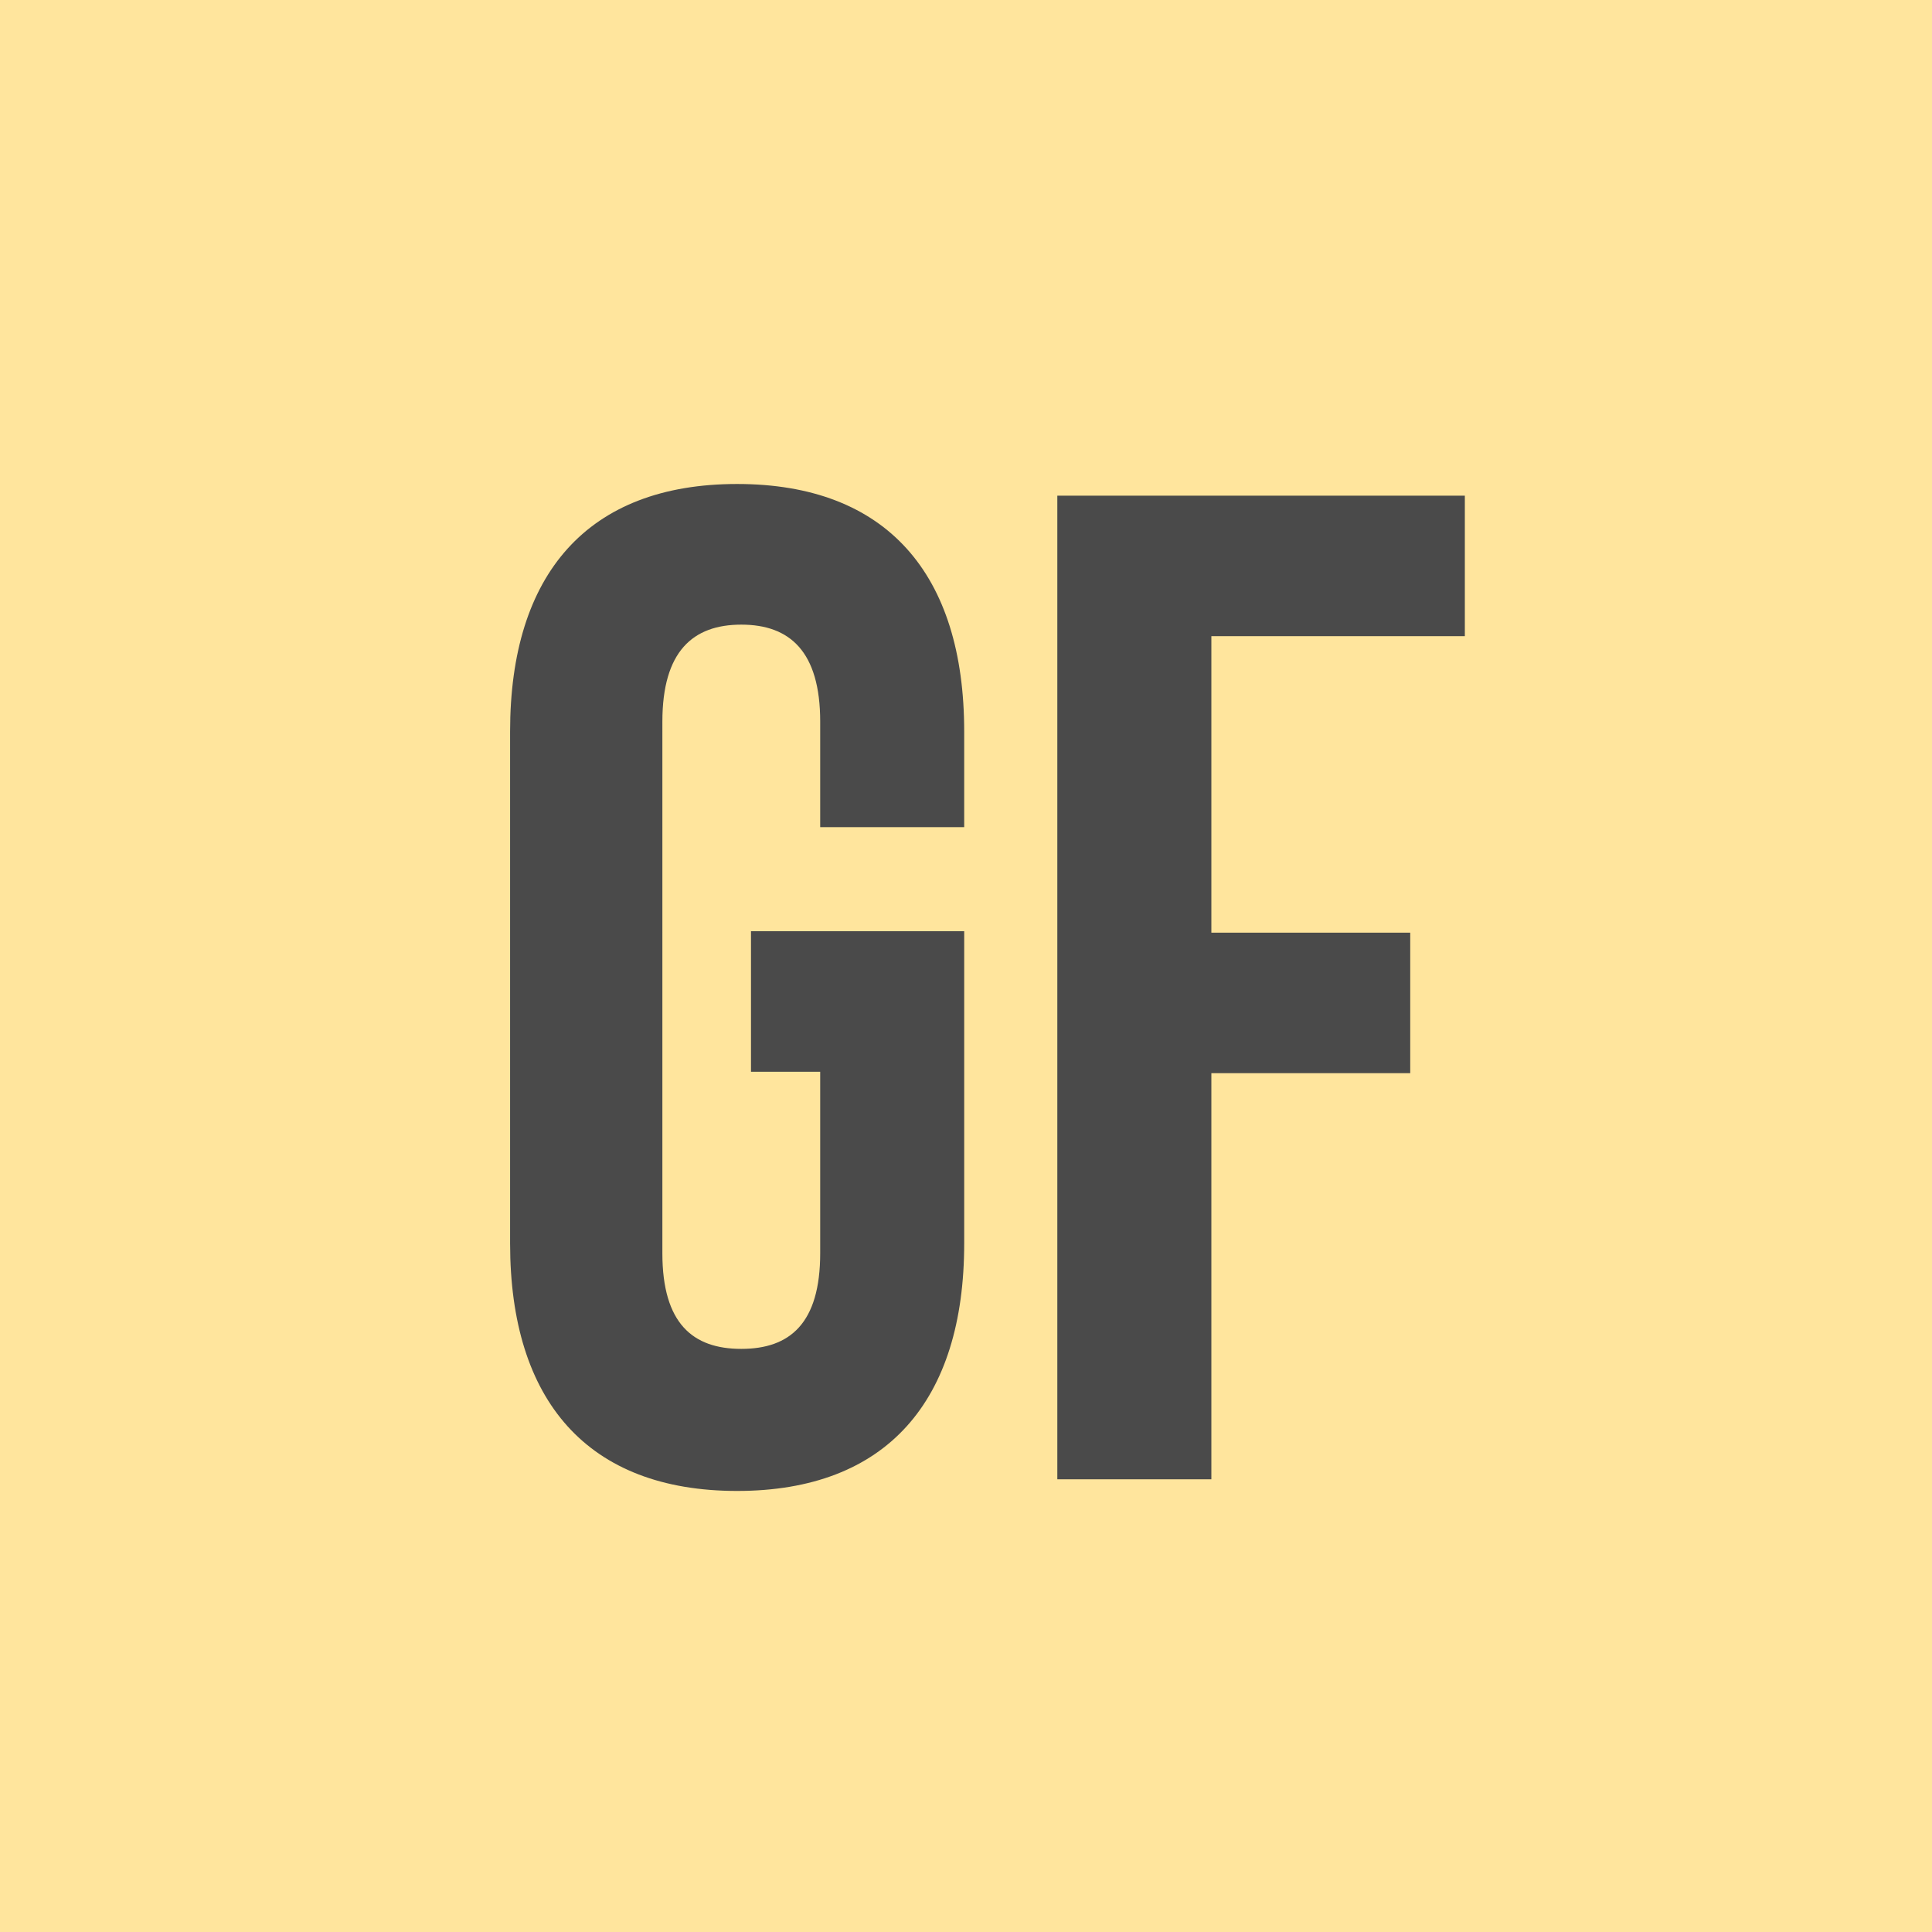
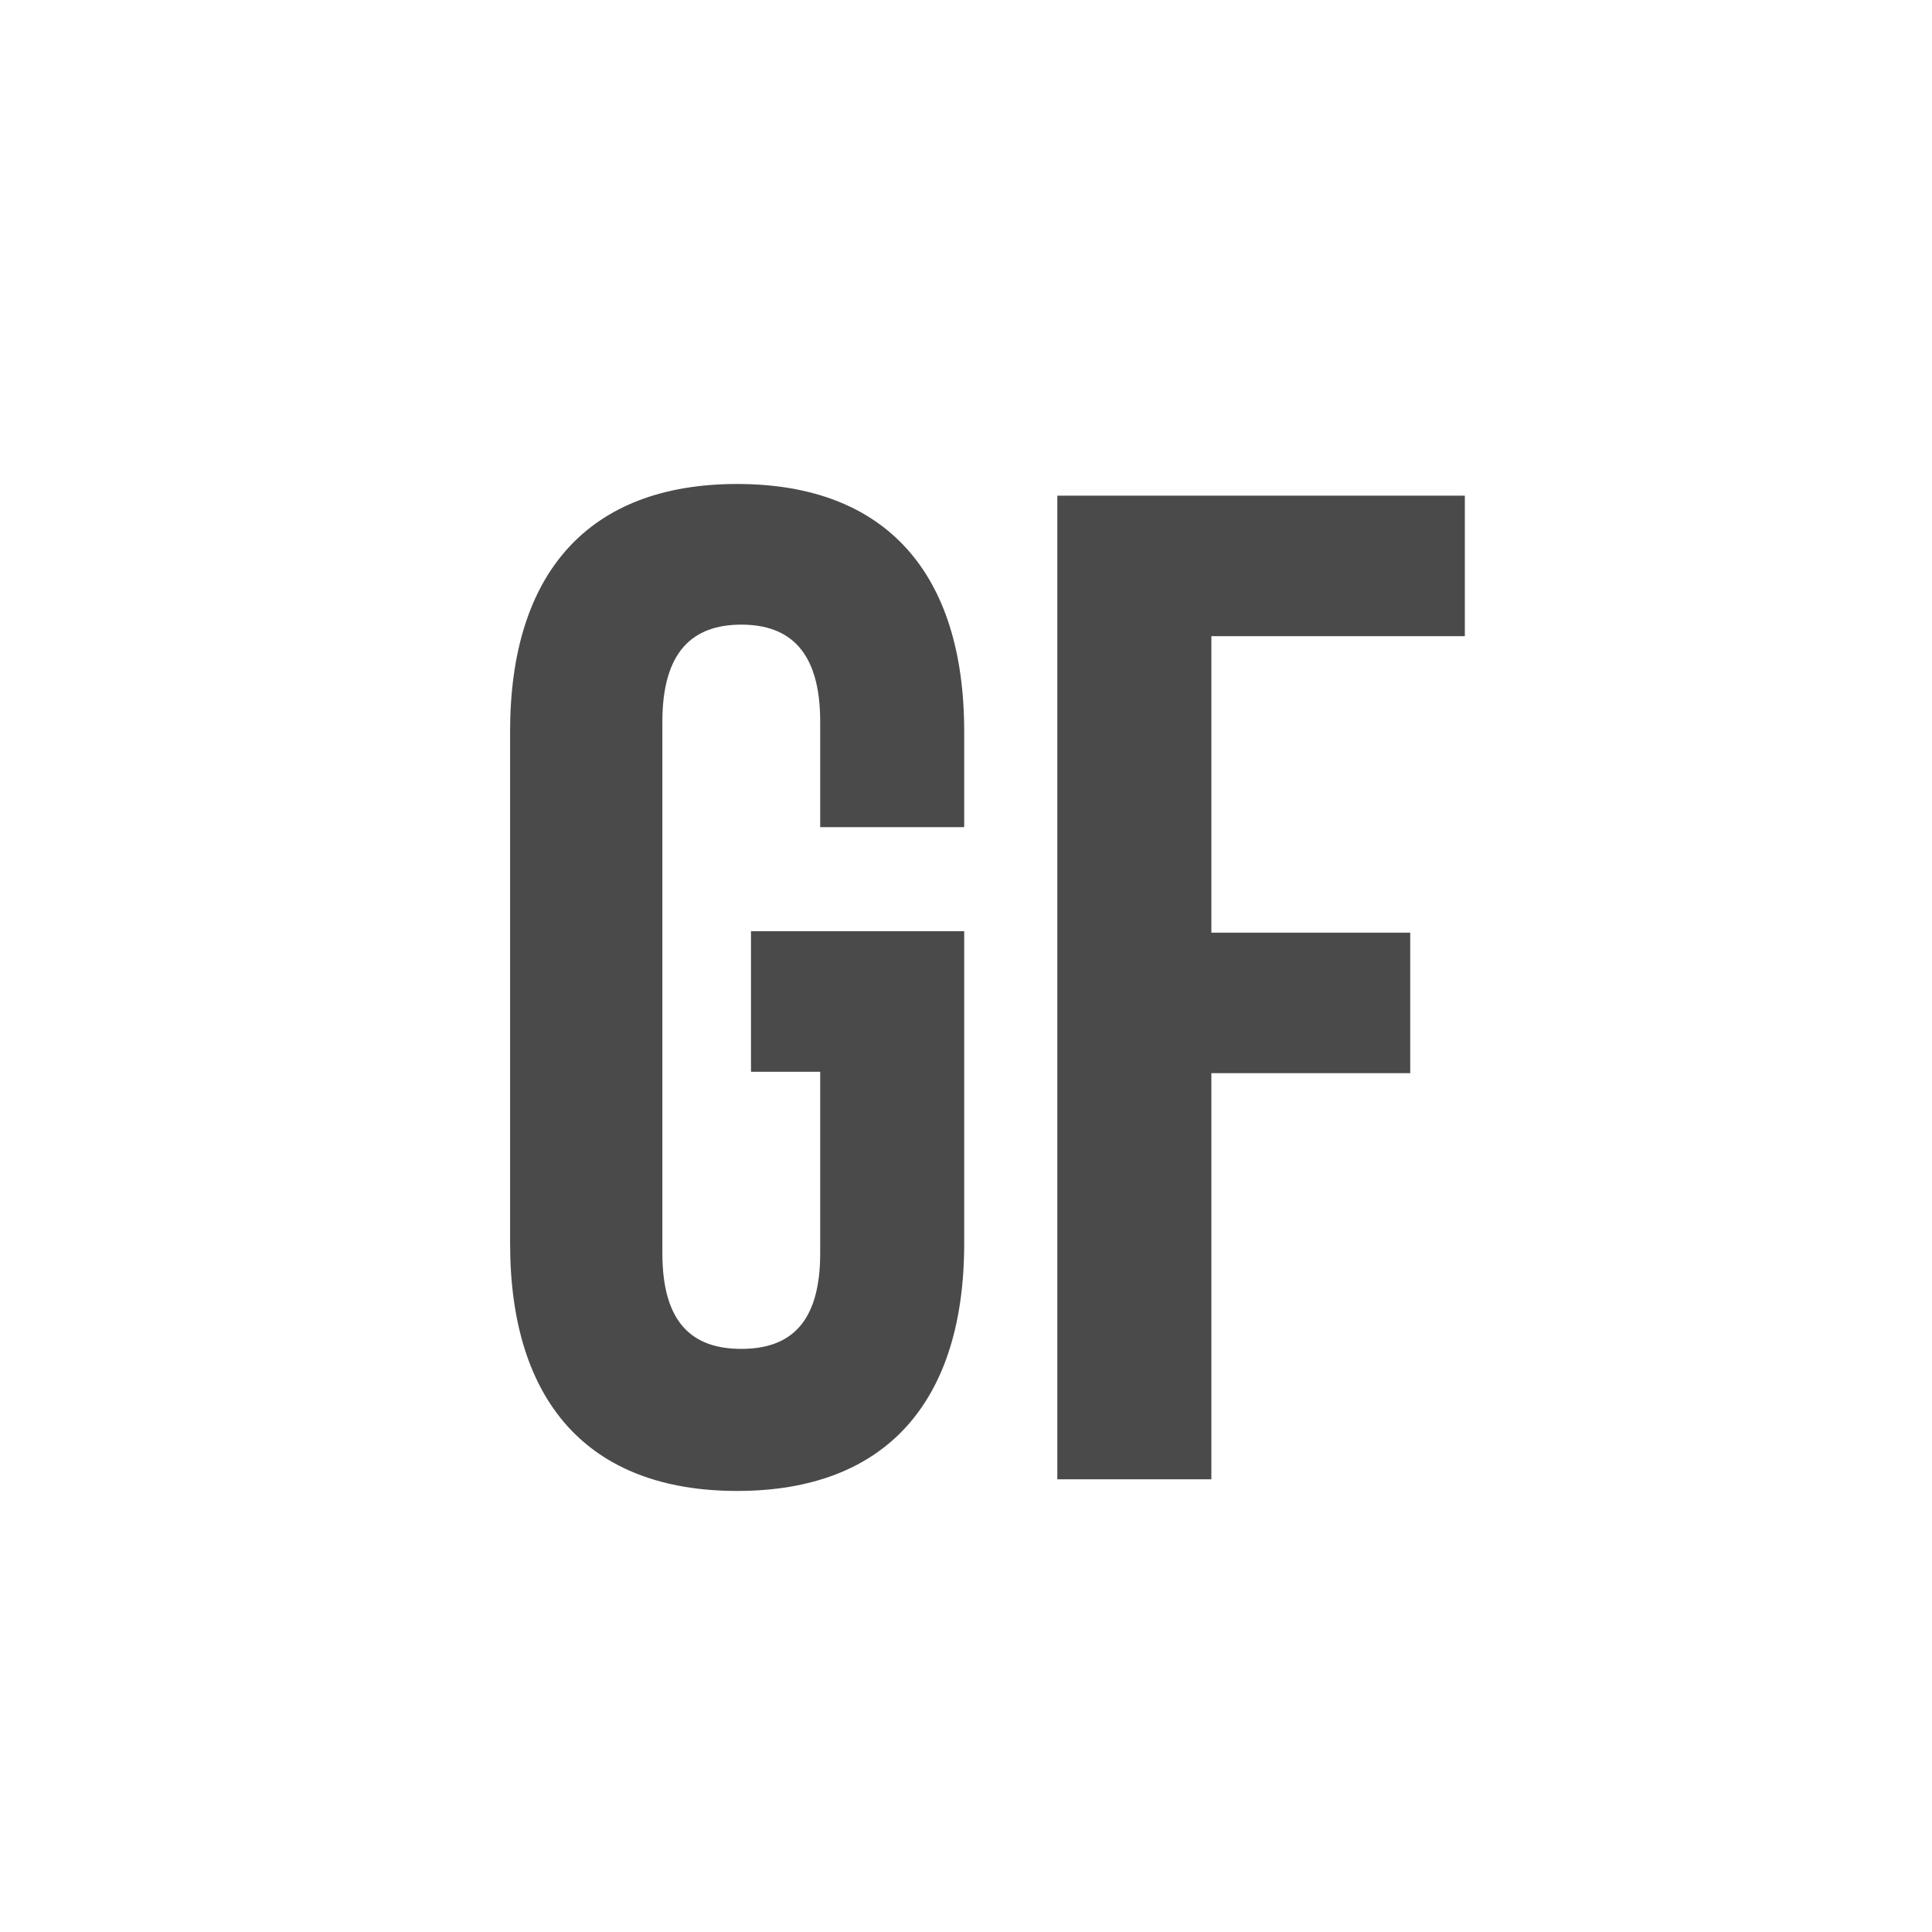
<svg xmlns="http://www.w3.org/2000/svg" width="45" height="45" viewBox="0 0 45 45">
  <g fill="none" fill-rule="evenodd">
-     <path fill="#FFE59D" d="M0 0h45v45H0z" />
    <path fill="#4A4A4A" fill-rule="nonzero" d="M17.492 24.965V21.69h4.966v7.272c0 3.669-1.806 5.765-5.289 5.765-3.482 0-5.288-2.096-5.288-5.765V17.038c0-3.669 1.806-5.765 5.288-5.765 3.483 0 5.289 2.096 5.289 5.765v2.228h-3.354v-2.457c0-1.638-.71-2.26-1.838-2.26-1.128 0-1.838.622-1.838 2.26V29.19c0 1.638.71 2.228 1.838 2.228 1.129 0 1.838-.59 1.838-2.228v-4.226h-1.612zm10.723-10.147v6.906h4.632v3.272h-4.632v9.459h-3.588v-22.91h9.492v3.273h-5.904z" />
  </g>
</svg>